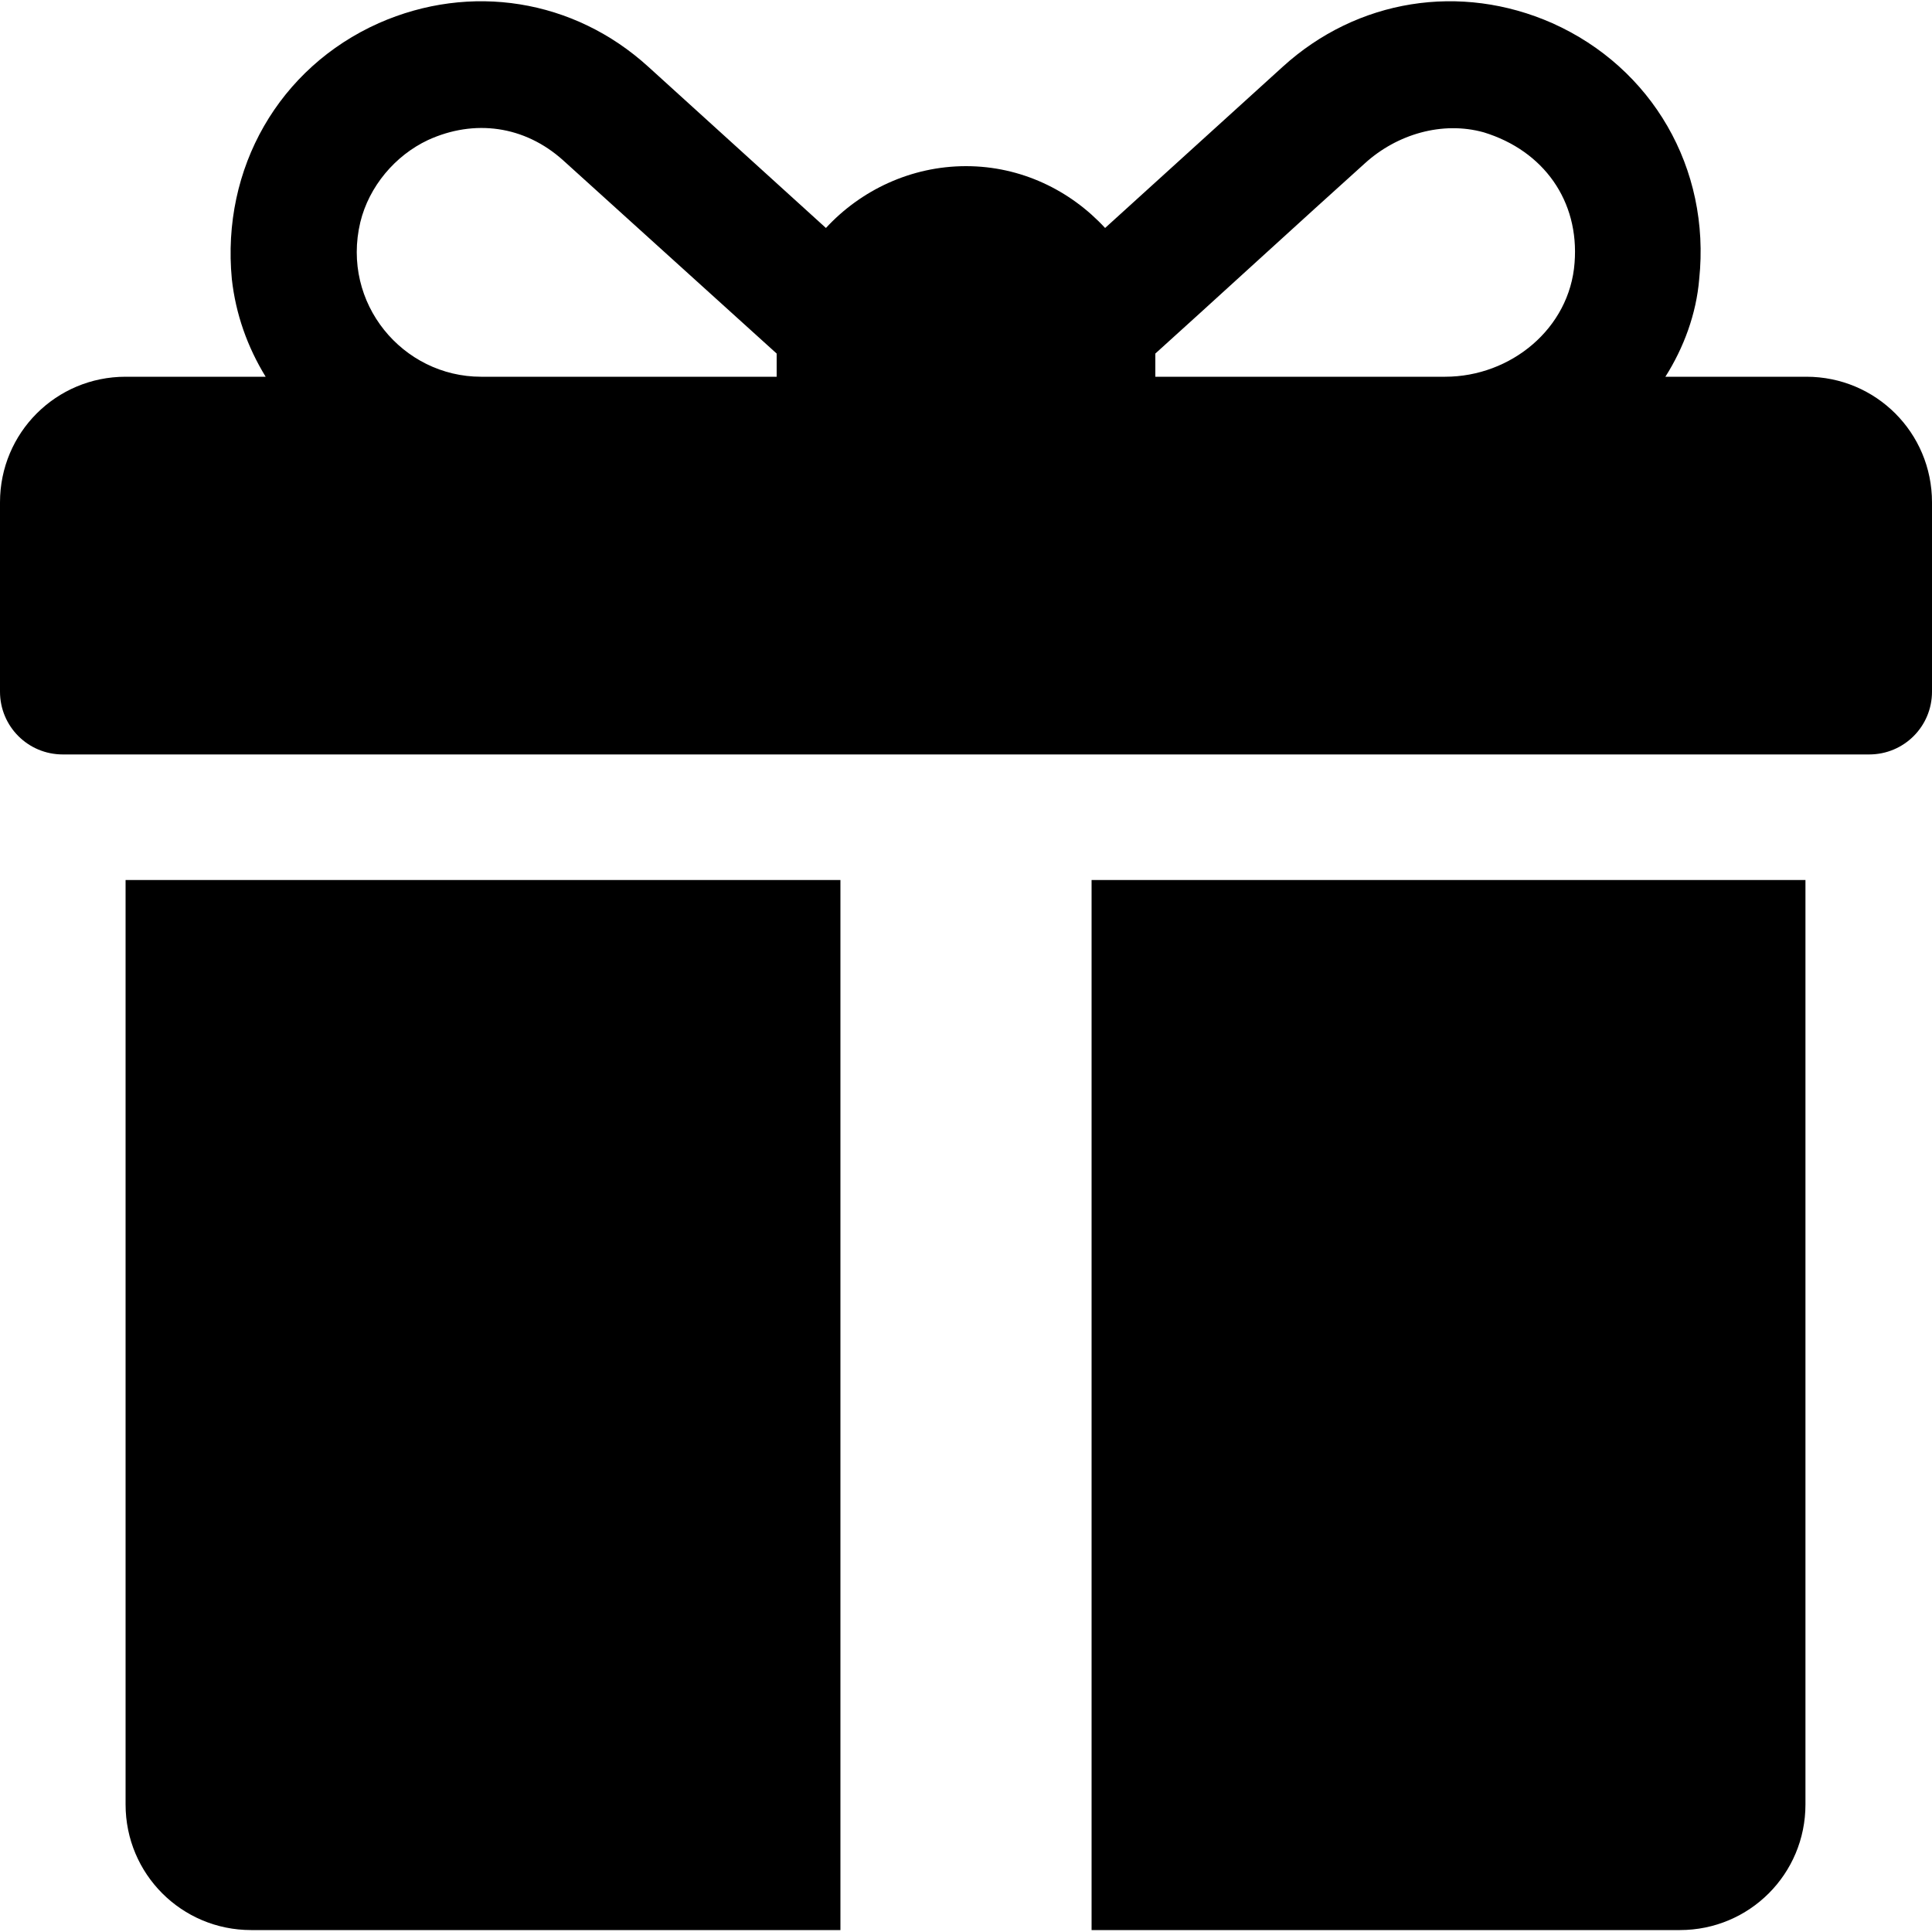
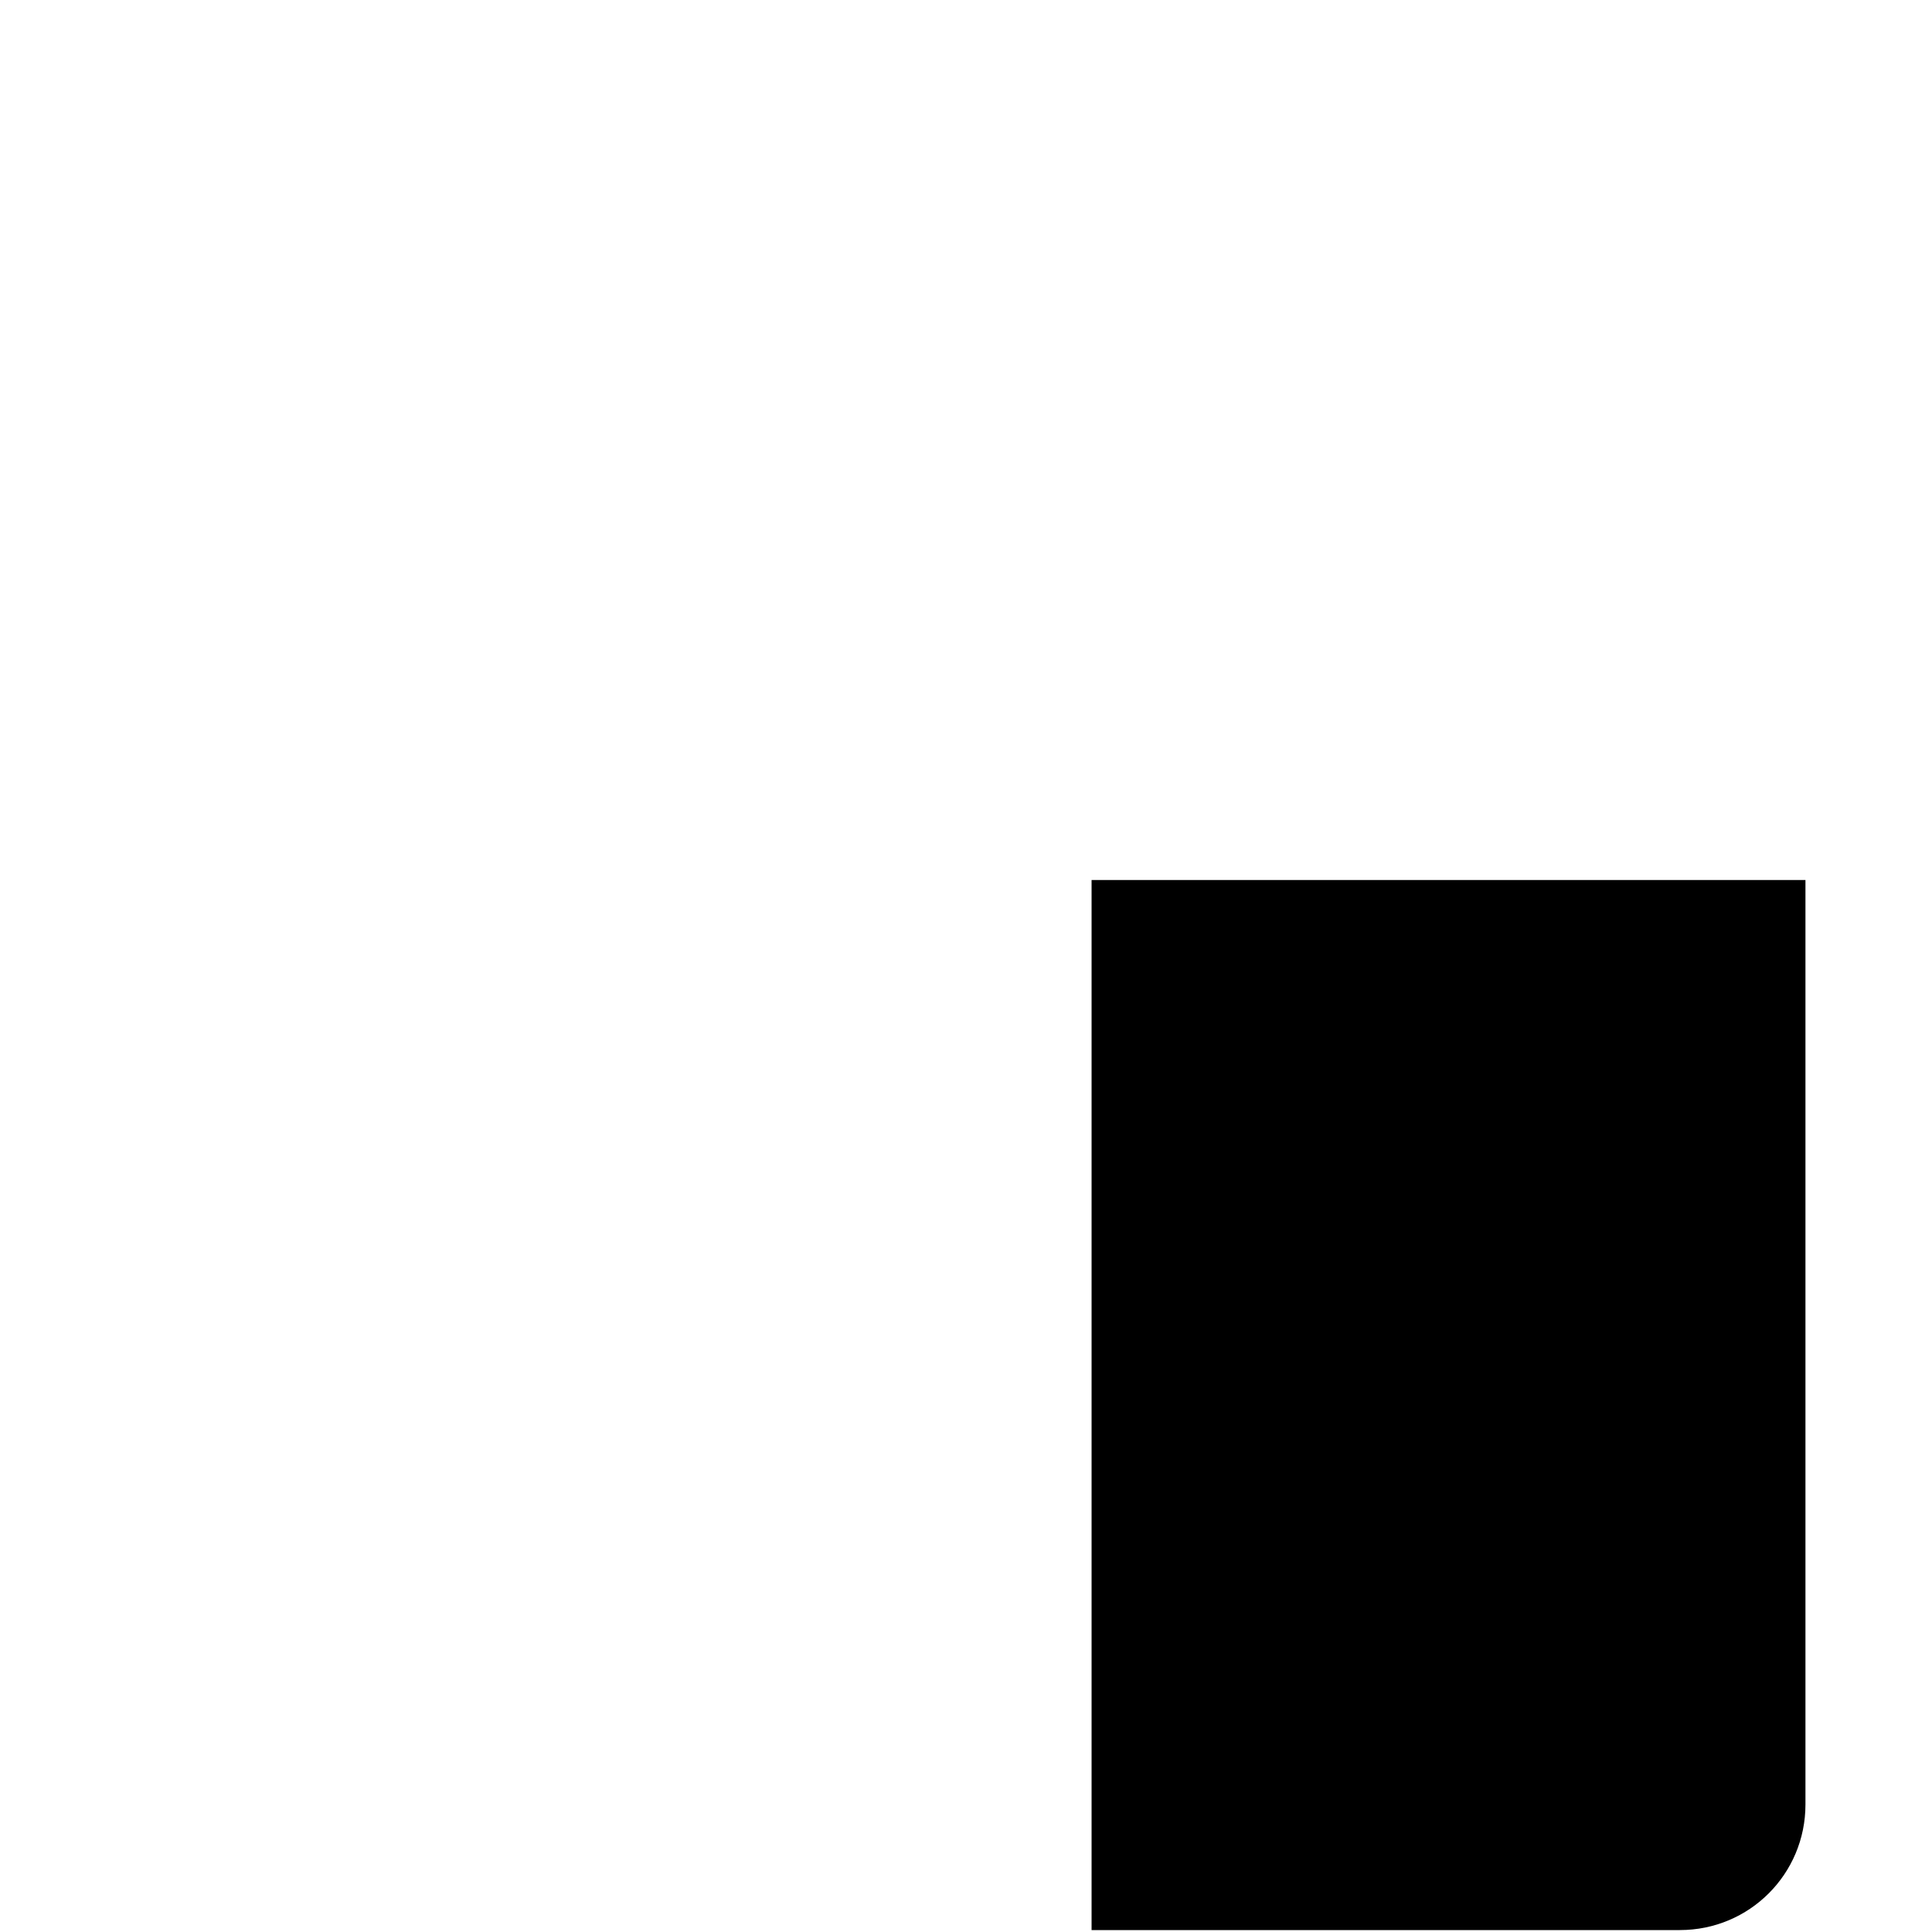
<svg xmlns="http://www.w3.org/2000/svg" version="1.1" width="32" height="32" viewBox="0 0 32 32">
  <title>Bequest</title>
-   <path d="M29.92 6.24h-2.336c0.304-0.48 0.512-1.040 0.56-1.616 0.192-1.84-0.784-3.504-2.432-4.24-1.52-0.672-3.232-0.4-4.464 0.72l-2.944 2.672c-0.576-0.624-1.392-1.024-2.304-1.024s-1.744 0.4-2.32 1.024l-2.944-2.672c-1.232-1.12-2.944-1.392-4.464-0.72-1.648 0.736-2.608 2.4-2.432 4.24 0.064 0.576 0.256 1.12 0.56 1.616h-2.32c-1.152 0-2.080 0.928-2.080 2.080v3.136c0 0.576 0.464 1.040 1.040 1.040h29.92c0.576 0 1.040-0.464 1.040-1.040v-3.136c0-1.152-0.928-2.080-2.080-2.080zM12.864 5.888v0.352h-4.896c-1.296 0-2.32-1.216-2-2.56 0.144-0.592 0.576-1.104 1.12-1.36 0.768-0.352 1.6-0.24 2.24 0.336l3.536 3.2c0 0.016 0 0.016 0 0.032zM26.080 4.352c-0.080 1.088-1.056 1.888-2.144 1.888h-4.8v-0.352c0-0.016 0-0.032 0-0.032 0.8-0.72 2.528-2.304 3.472-3.152 0.528-0.48 1.28-0.704 1.968-0.512 0.992 0.304 1.584 1.136 1.504 2.16z" />
-   <path d="M2.080 14.576v15.312c0 1.152 0.928 2.080 2.080 2.080h9.76v-17.392h-11.84z" />
  <path d="M18.080 14.576v17.392h9.744c1.152 0 2.080-0.928 2.080-2.080v-15.312h-11.824z" />
</svg>